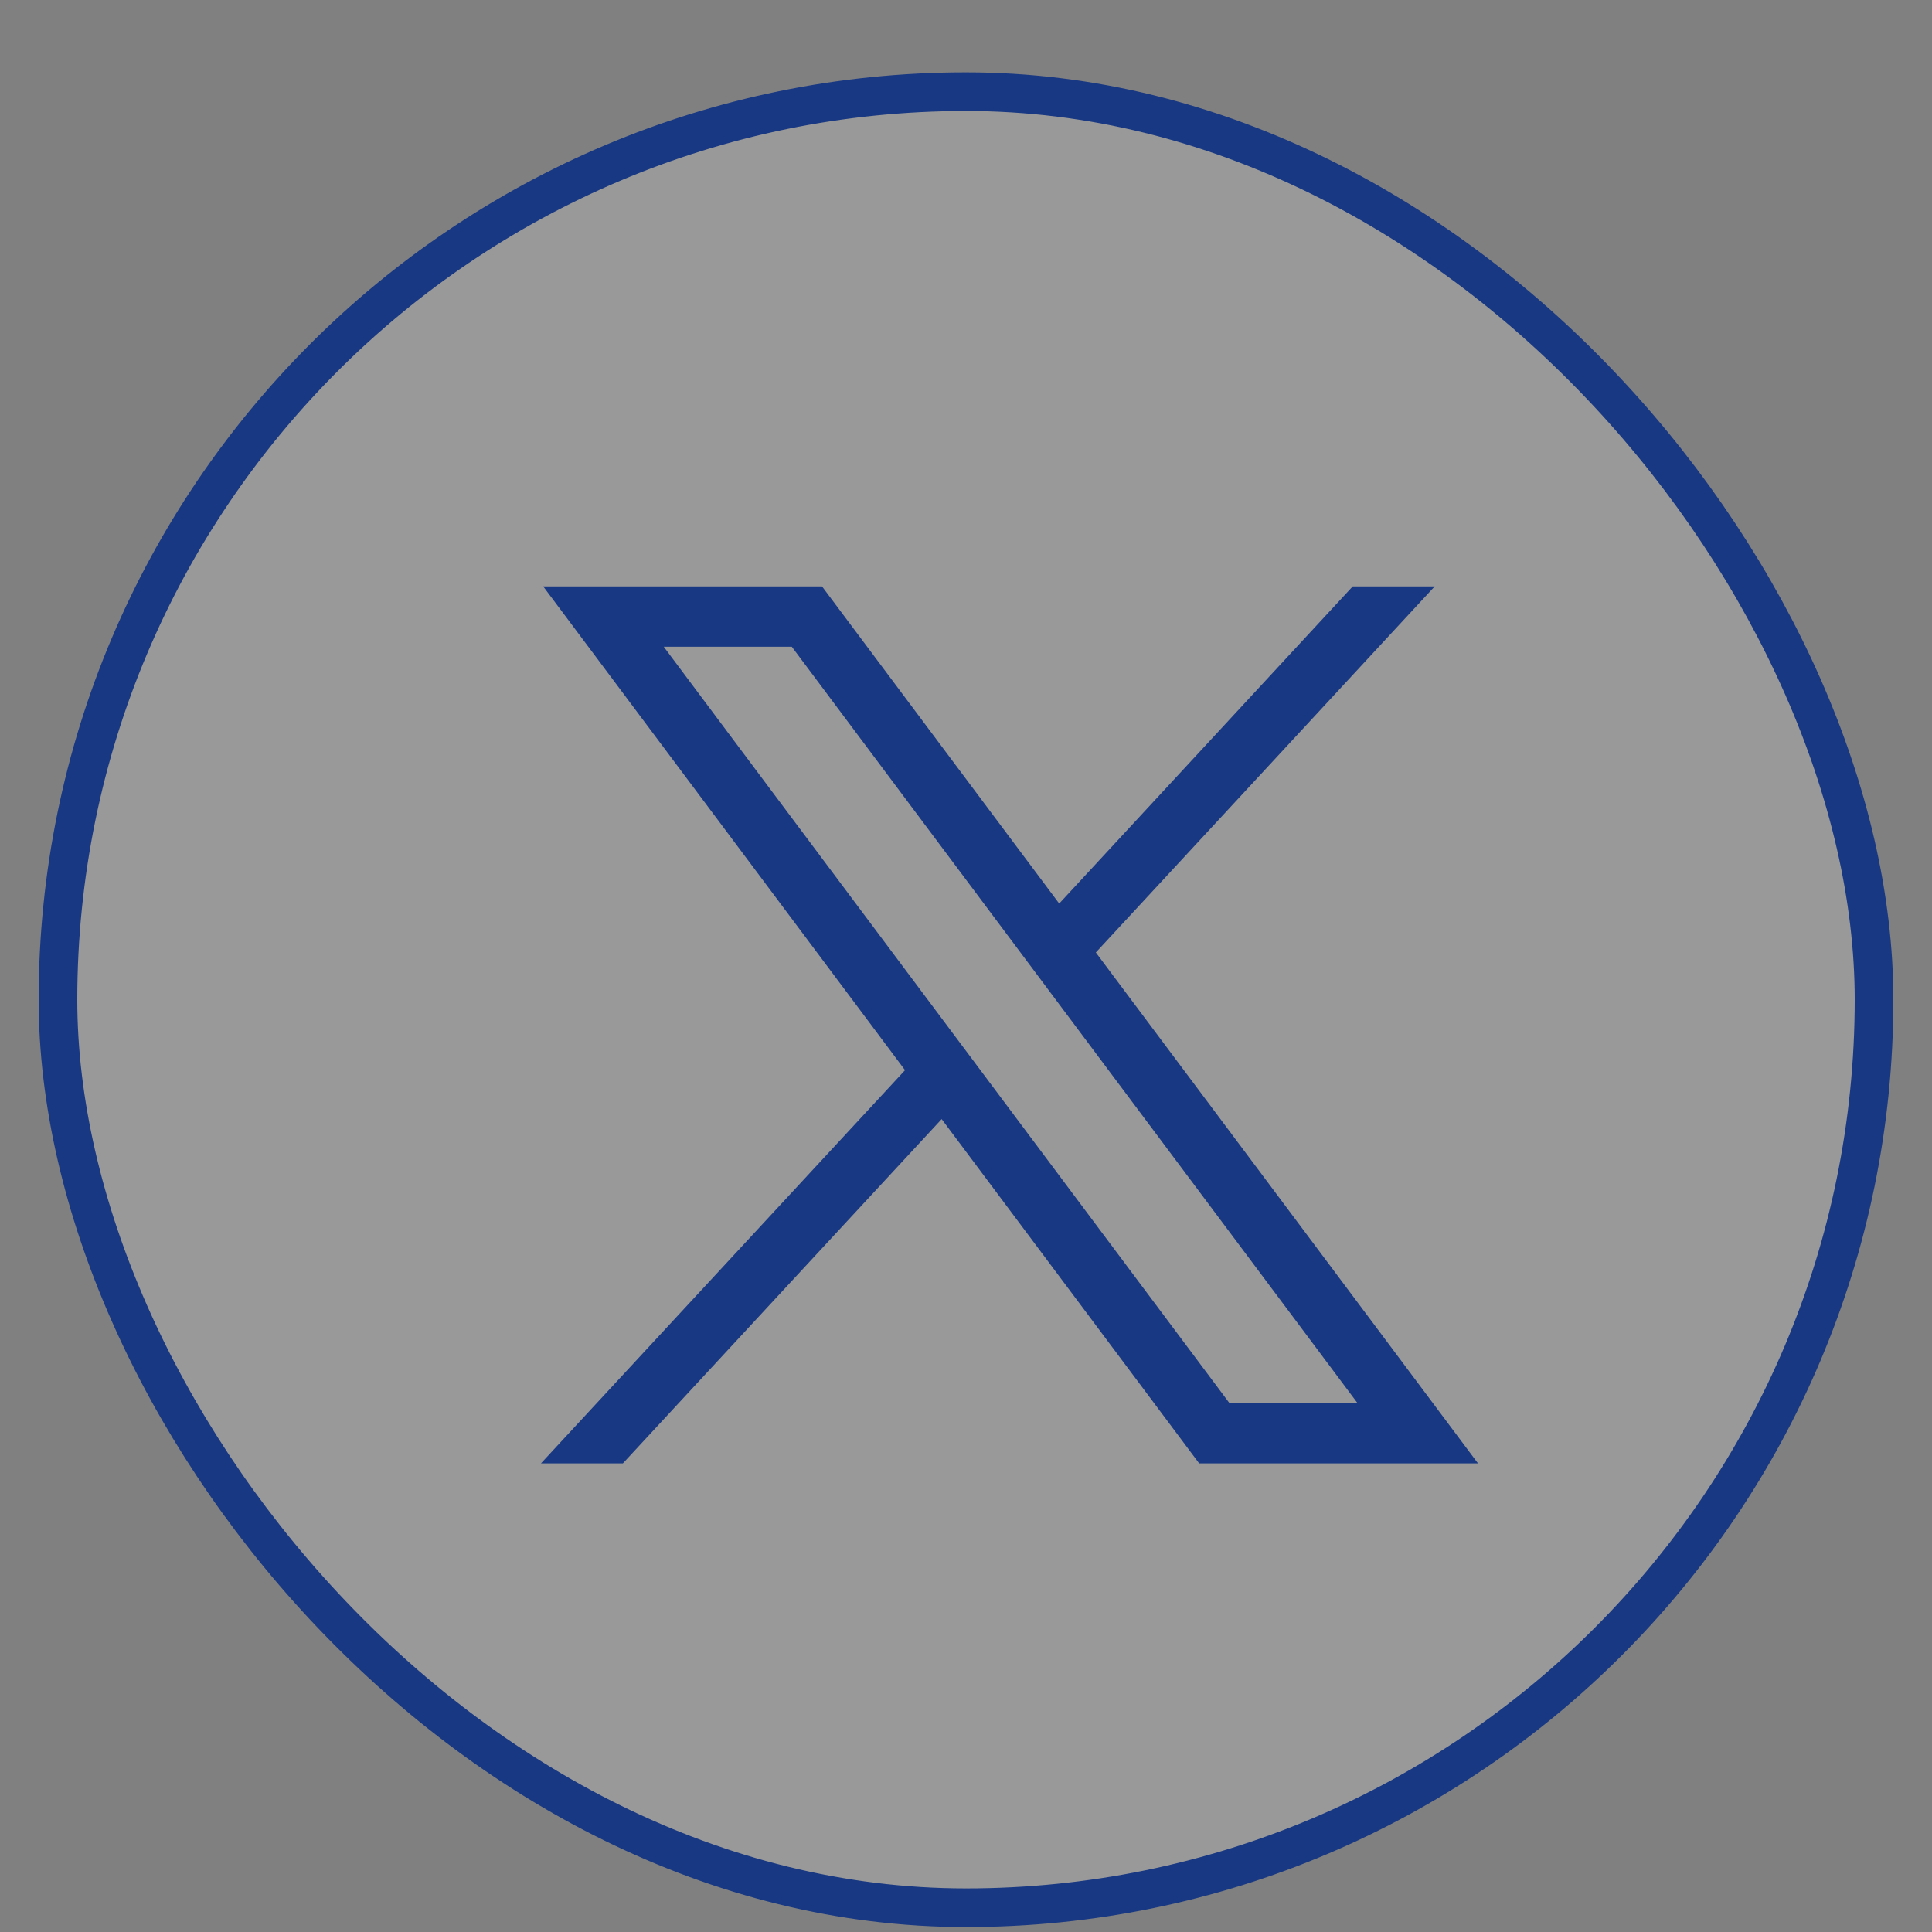
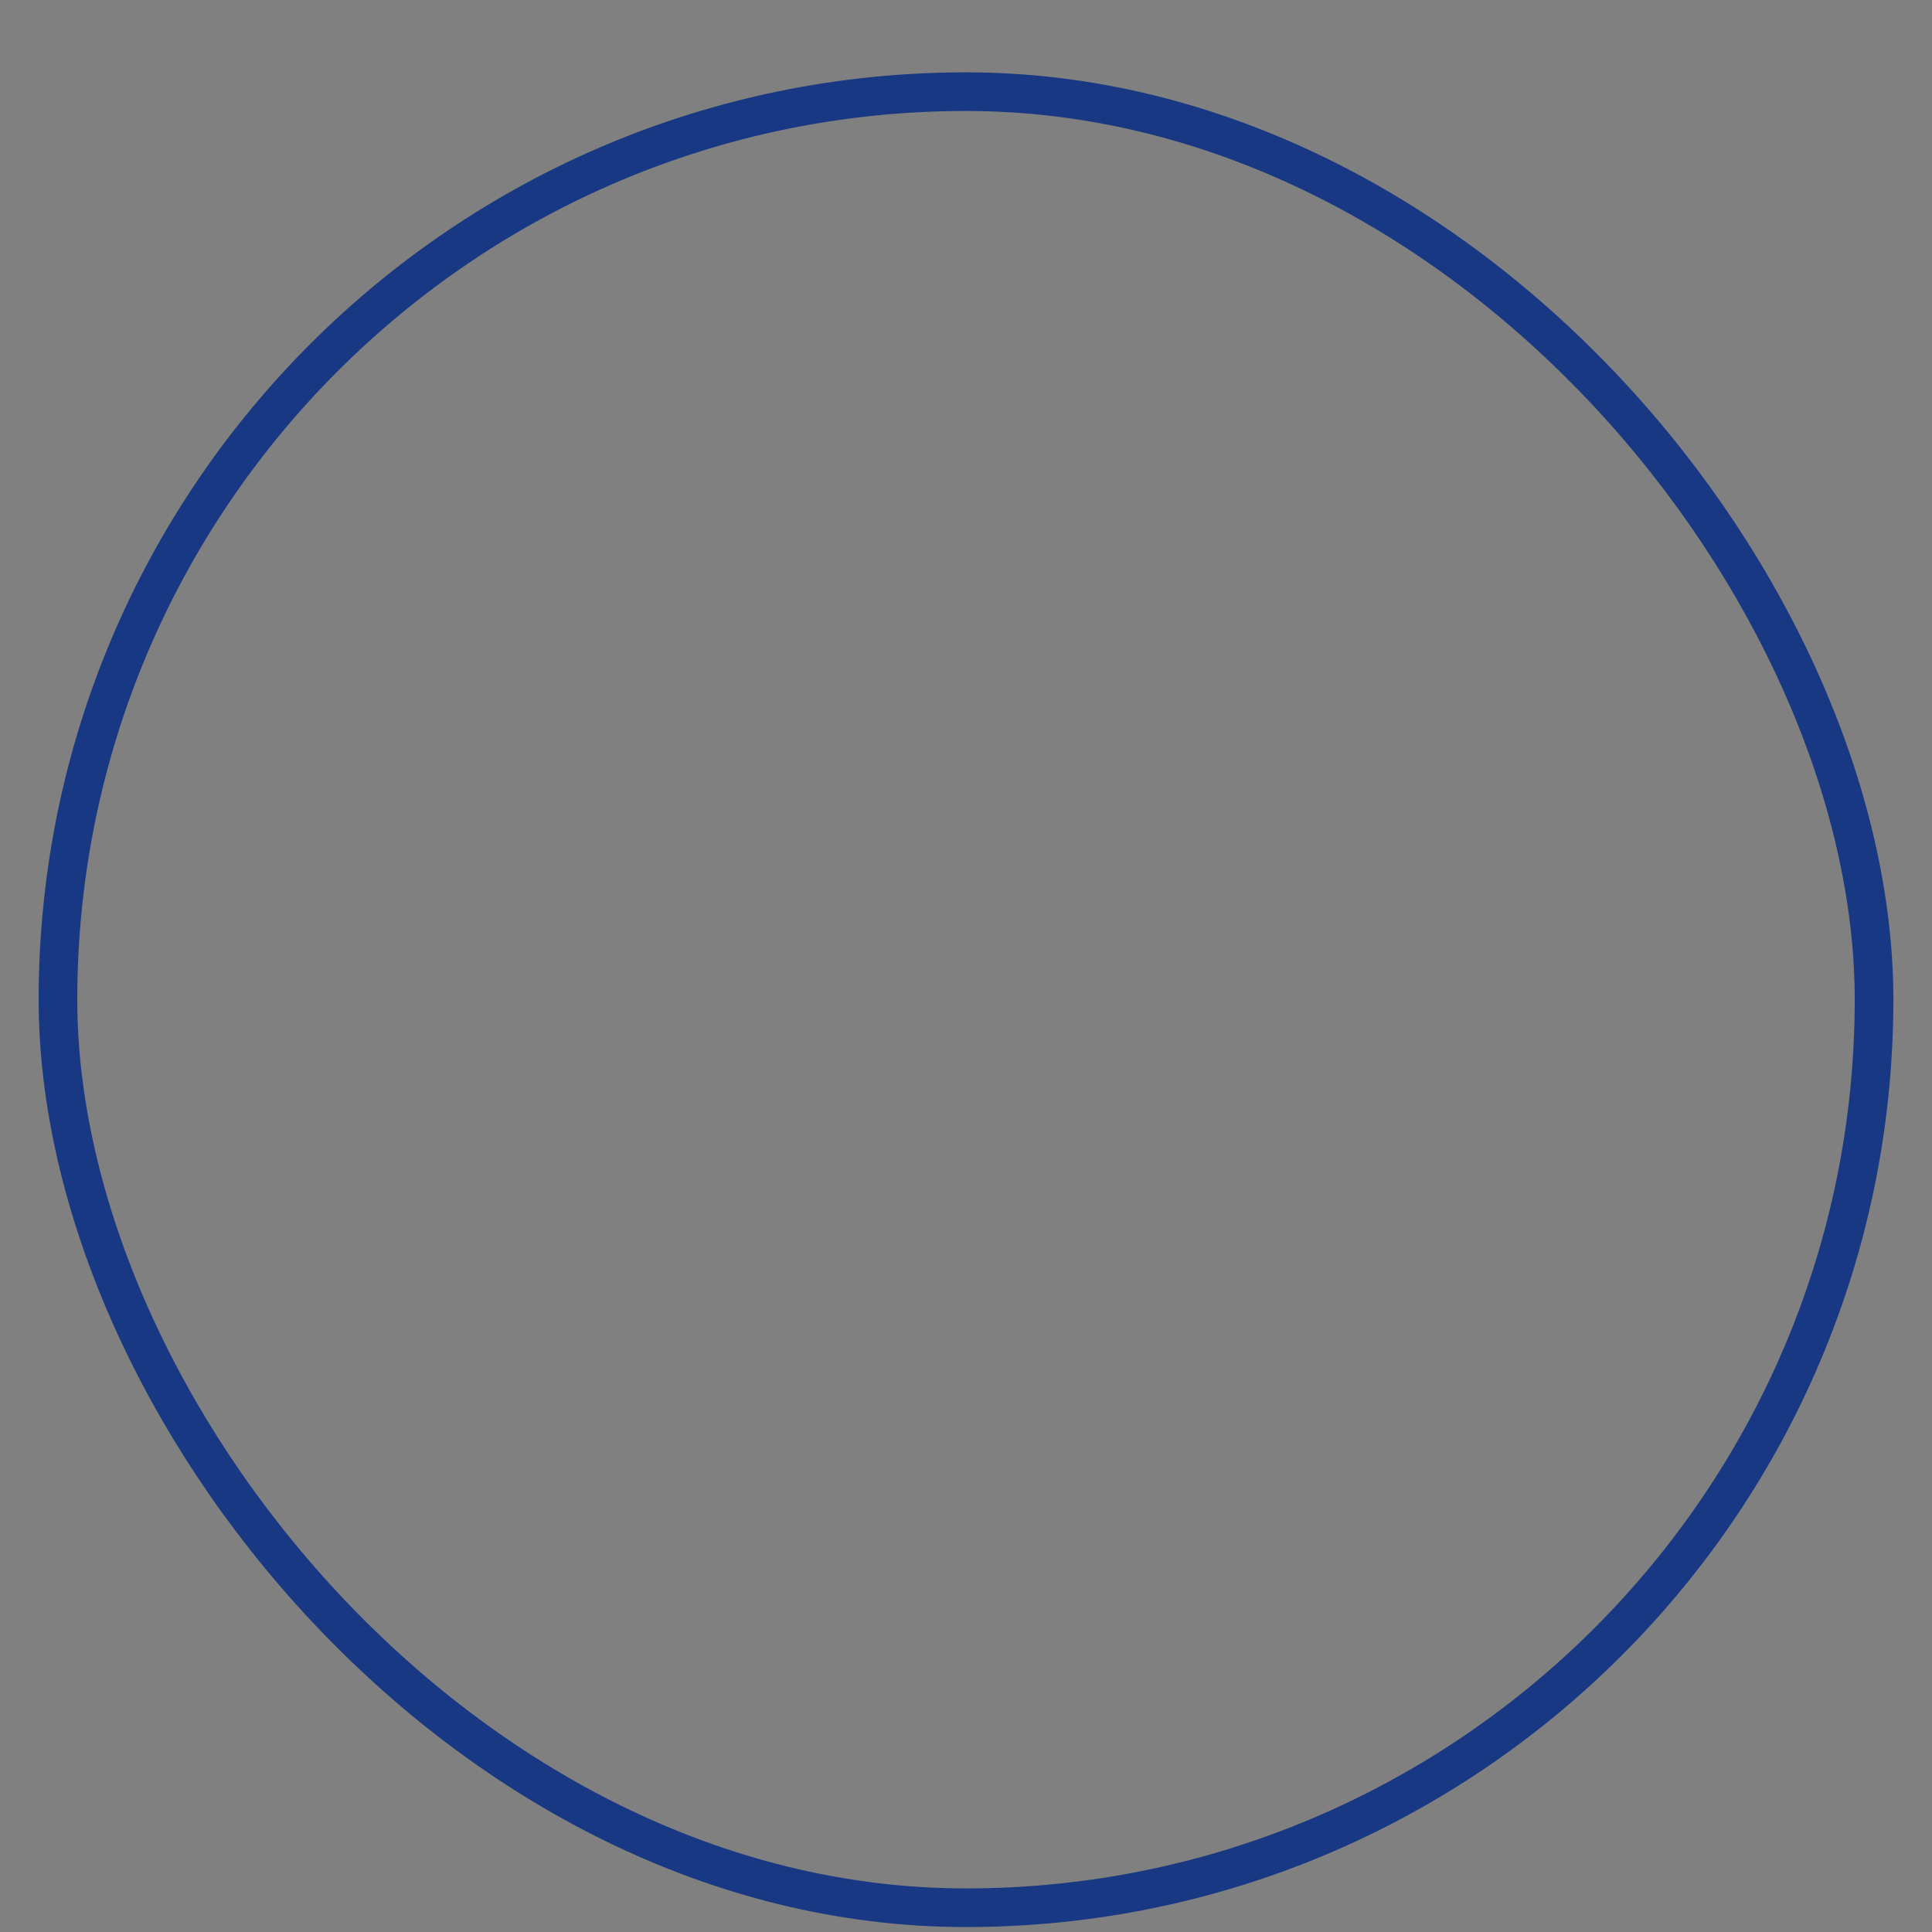
<svg xmlns="http://www.w3.org/2000/svg" width="25" height="25" viewBox="0 0 25 25" fill="none">
  <rect x="0" y="0" width="25" height="25" fill="#808080" stroke="none" />
-   <rect x="0.75" y="1.186" width="23.5" height="23.5" rx="11.75" fill="white" fill-opacity="0.2" />
  <rect x="0.75" y="1.186" width="23.5" height="23.5" rx="11.75" stroke="#183883" stroke-width="0.5" />
-   <path d="M7.029 7.588L11.711 13.848L7 18.936H8.06L12.185 14.481L15.517 18.936H19.125L14.18 12.325L18.565 7.588H17.504L13.706 11.692L10.637 7.588H7.029ZM8.589 8.369H10.246L17.565 18.155H15.908L8.589 8.369Z" fill="#183883" />
</svg>